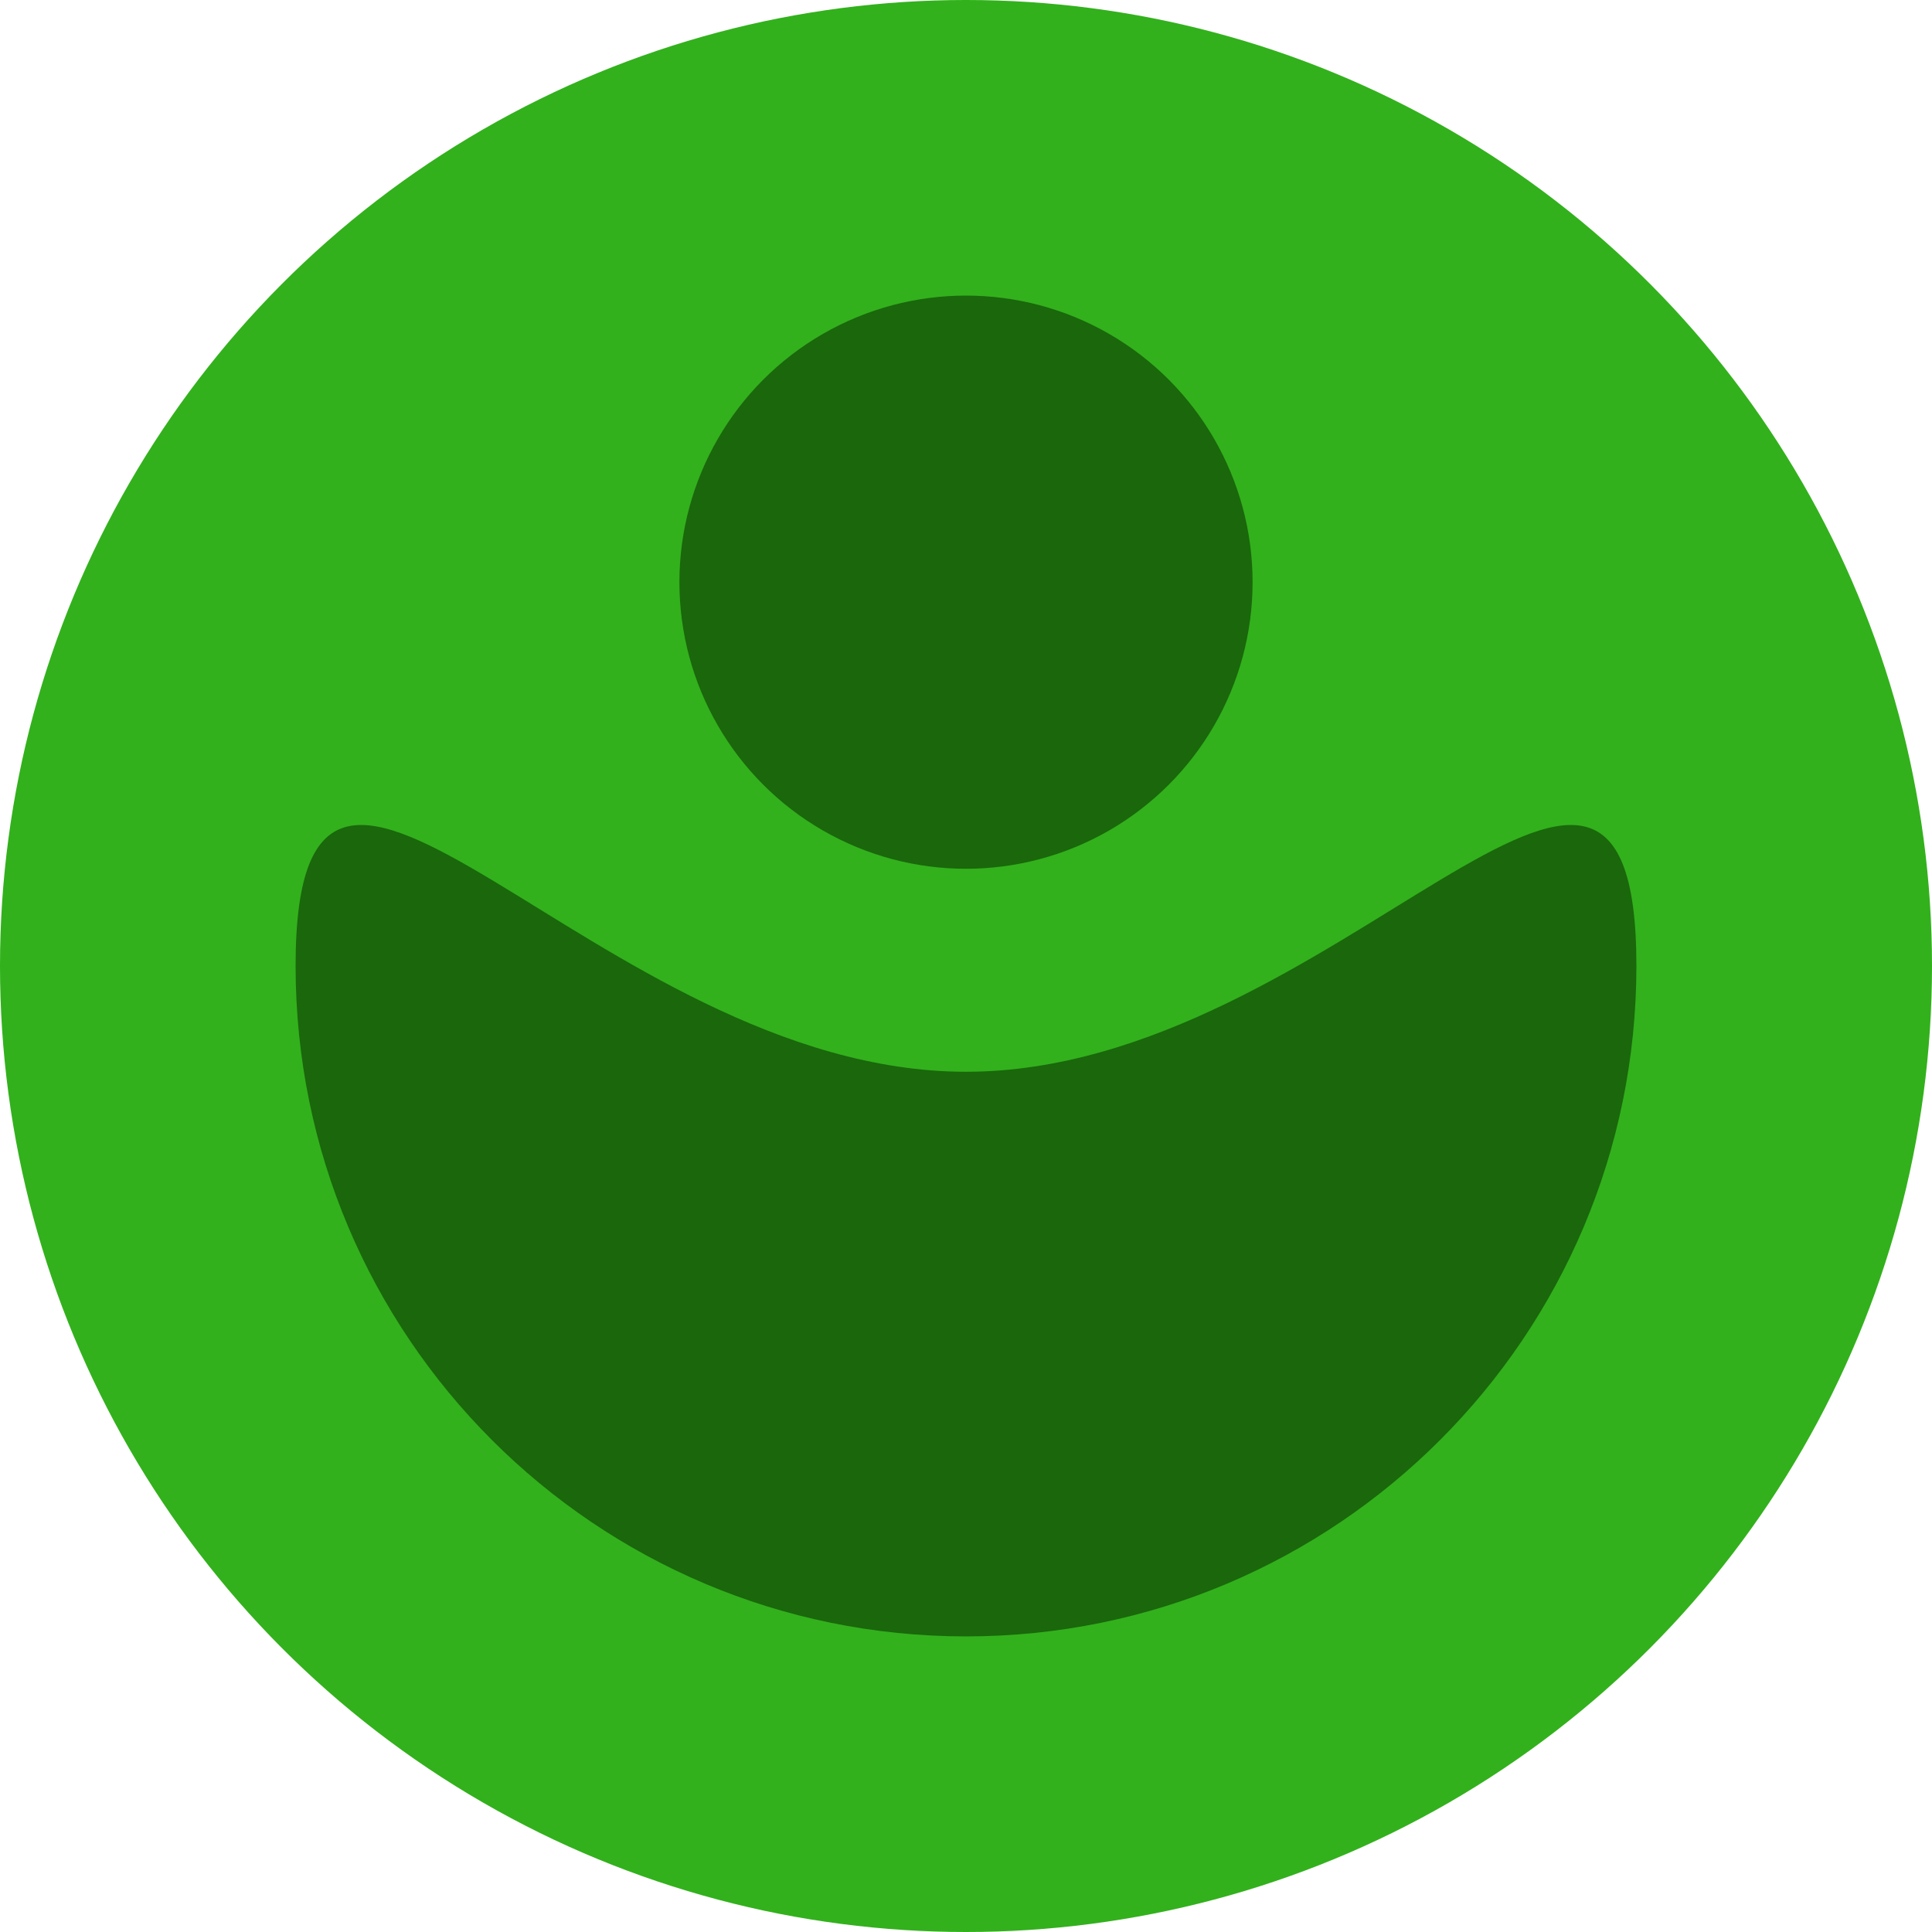
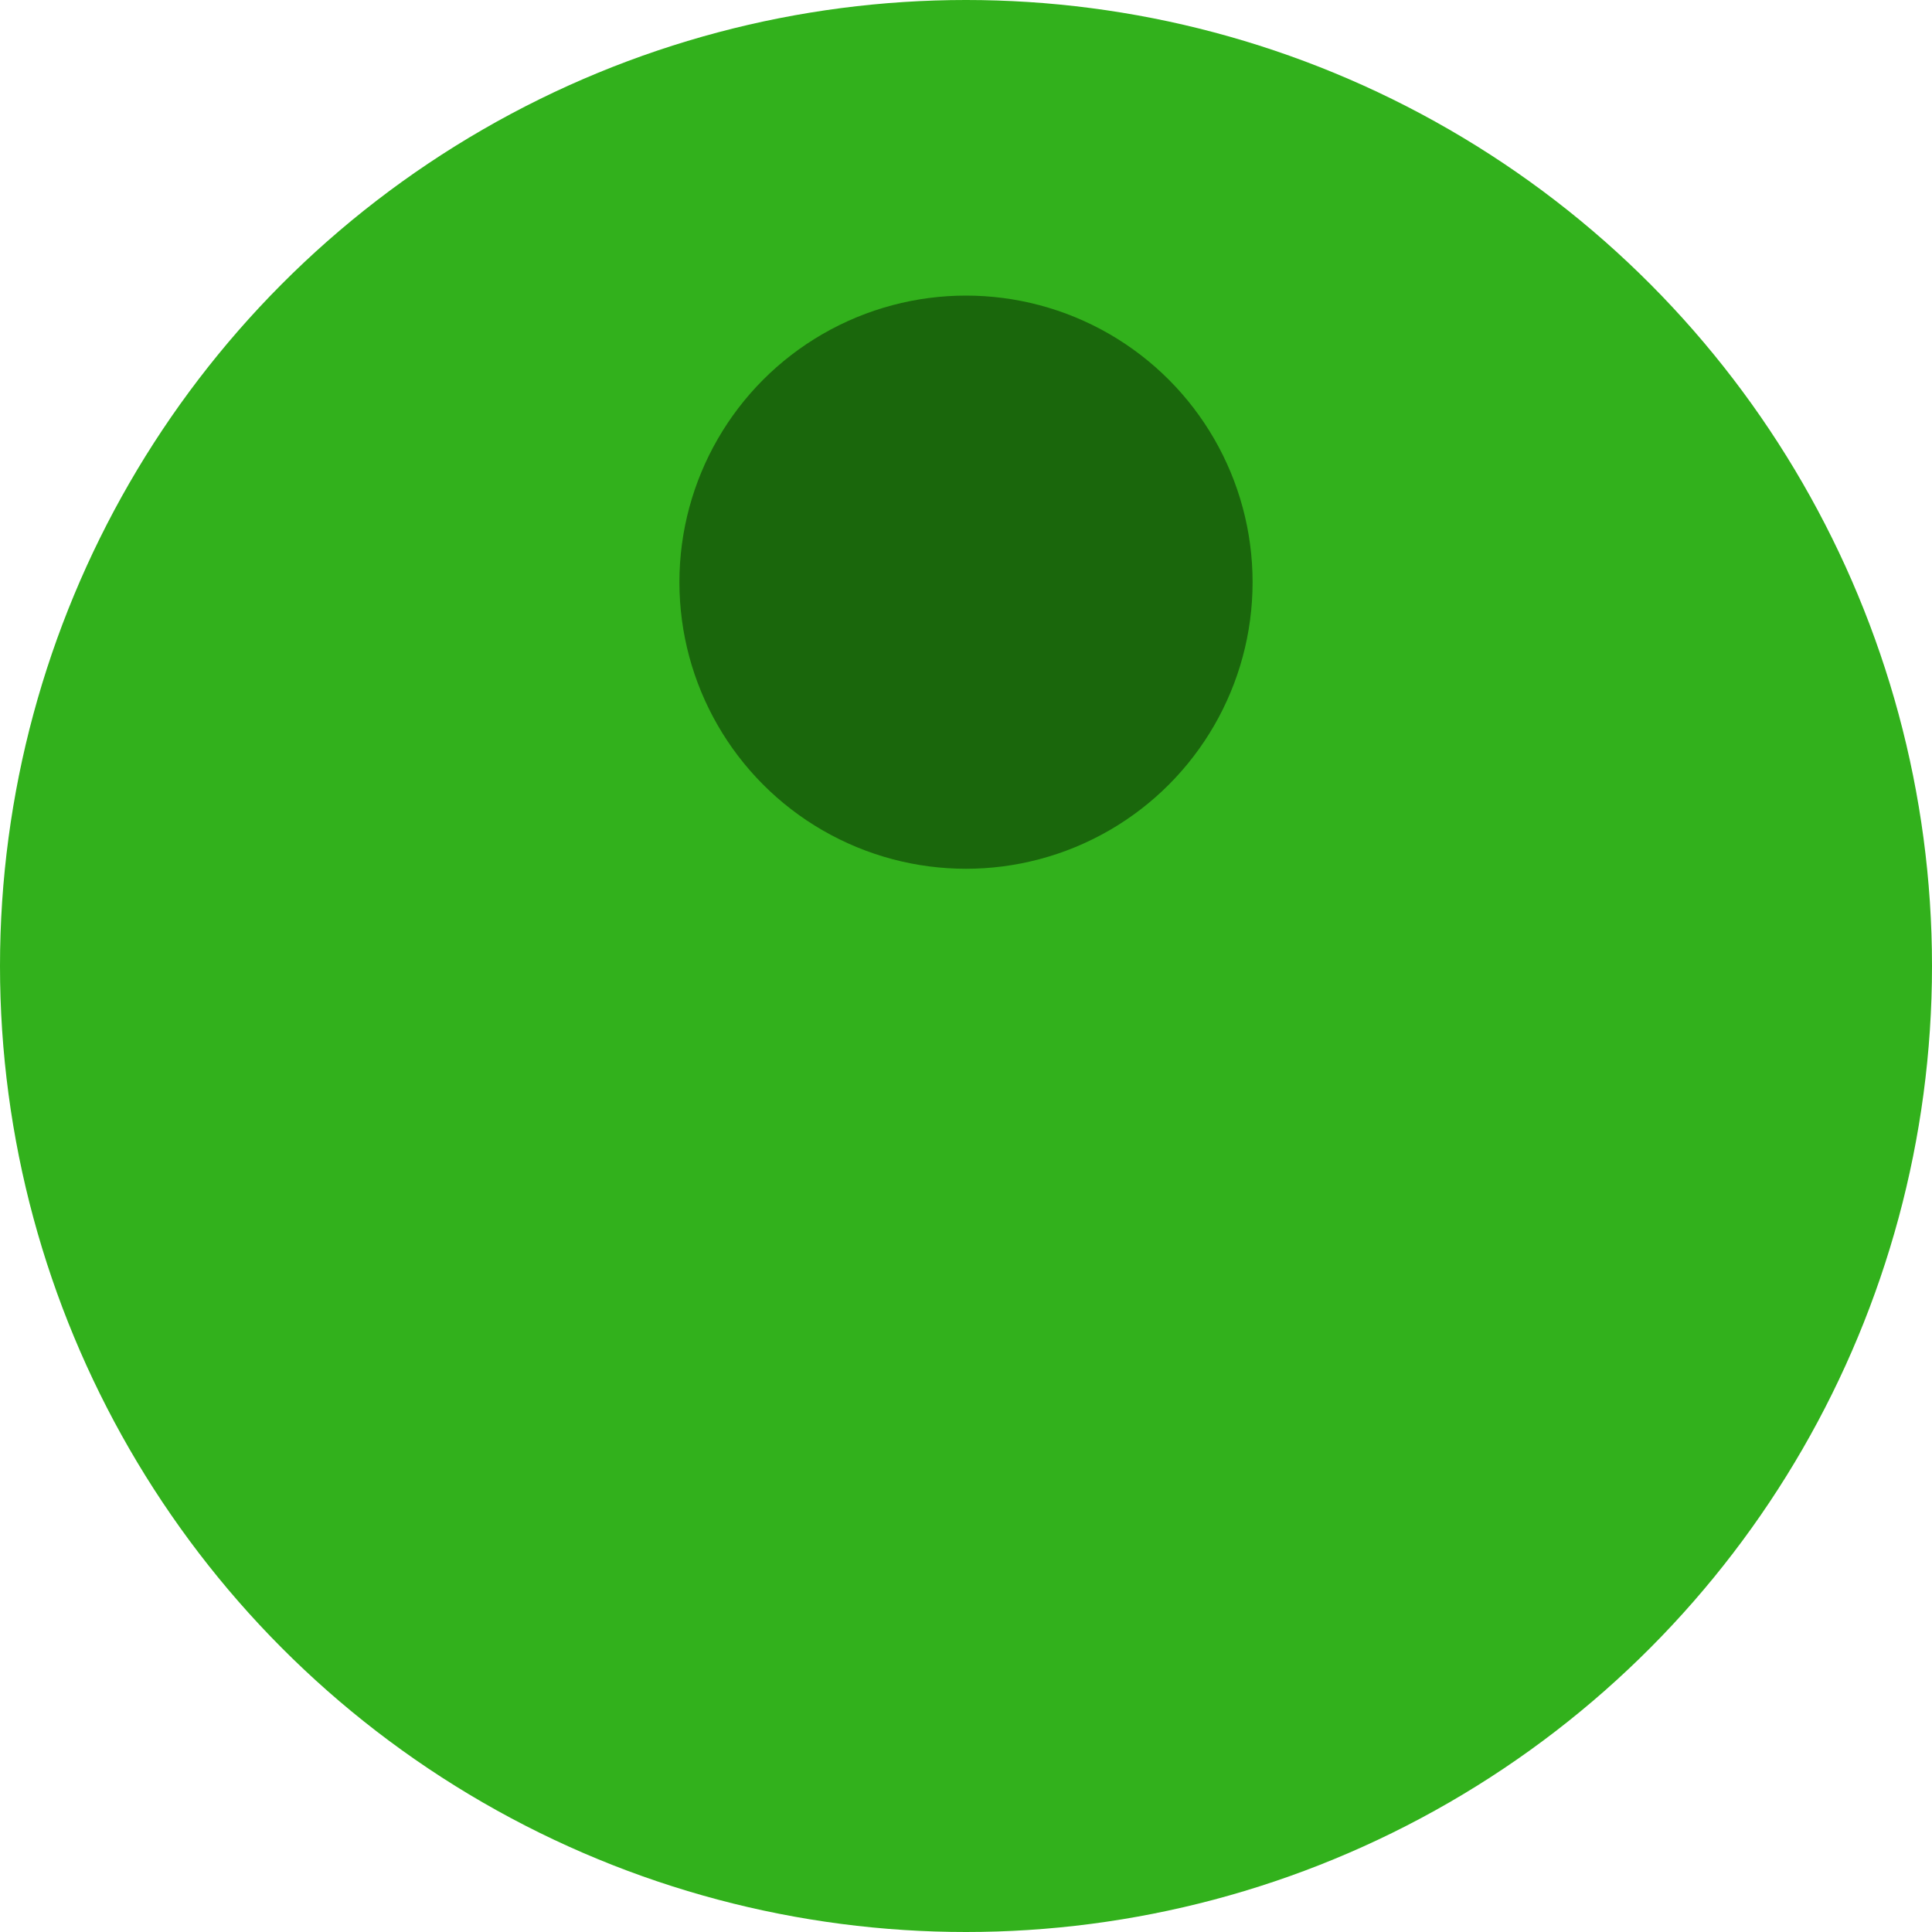
<svg xmlns="http://www.w3.org/2000/svg" version="1.1" width="1000" height="1000">
  <svg width="1000" height="1000" viewBox="0 0 1000 1000" fill="none">
    <circle cx="500" cy="500" r="500" fill="#32B11C" />
-     <path d="M847 499.997C847 691.64 691.643 846.997 500 846.997C308.357 846.997 153 691.64 153 499.997C153 308.354 308.357 554.742 500 554.742C691.643 554.742 847 308.354 847 499.997Z" fill="#1A670C" />
    <circle cx="500" cy="301.336" r="148.336" fill="#1A670C" />
  </svg>
  <style>@media (prefers-color-scheme: light) { :root { filter: none; } }
@media (prefers-color-scheme: dark) { :root { filter: none; } }
</style>
</svg>